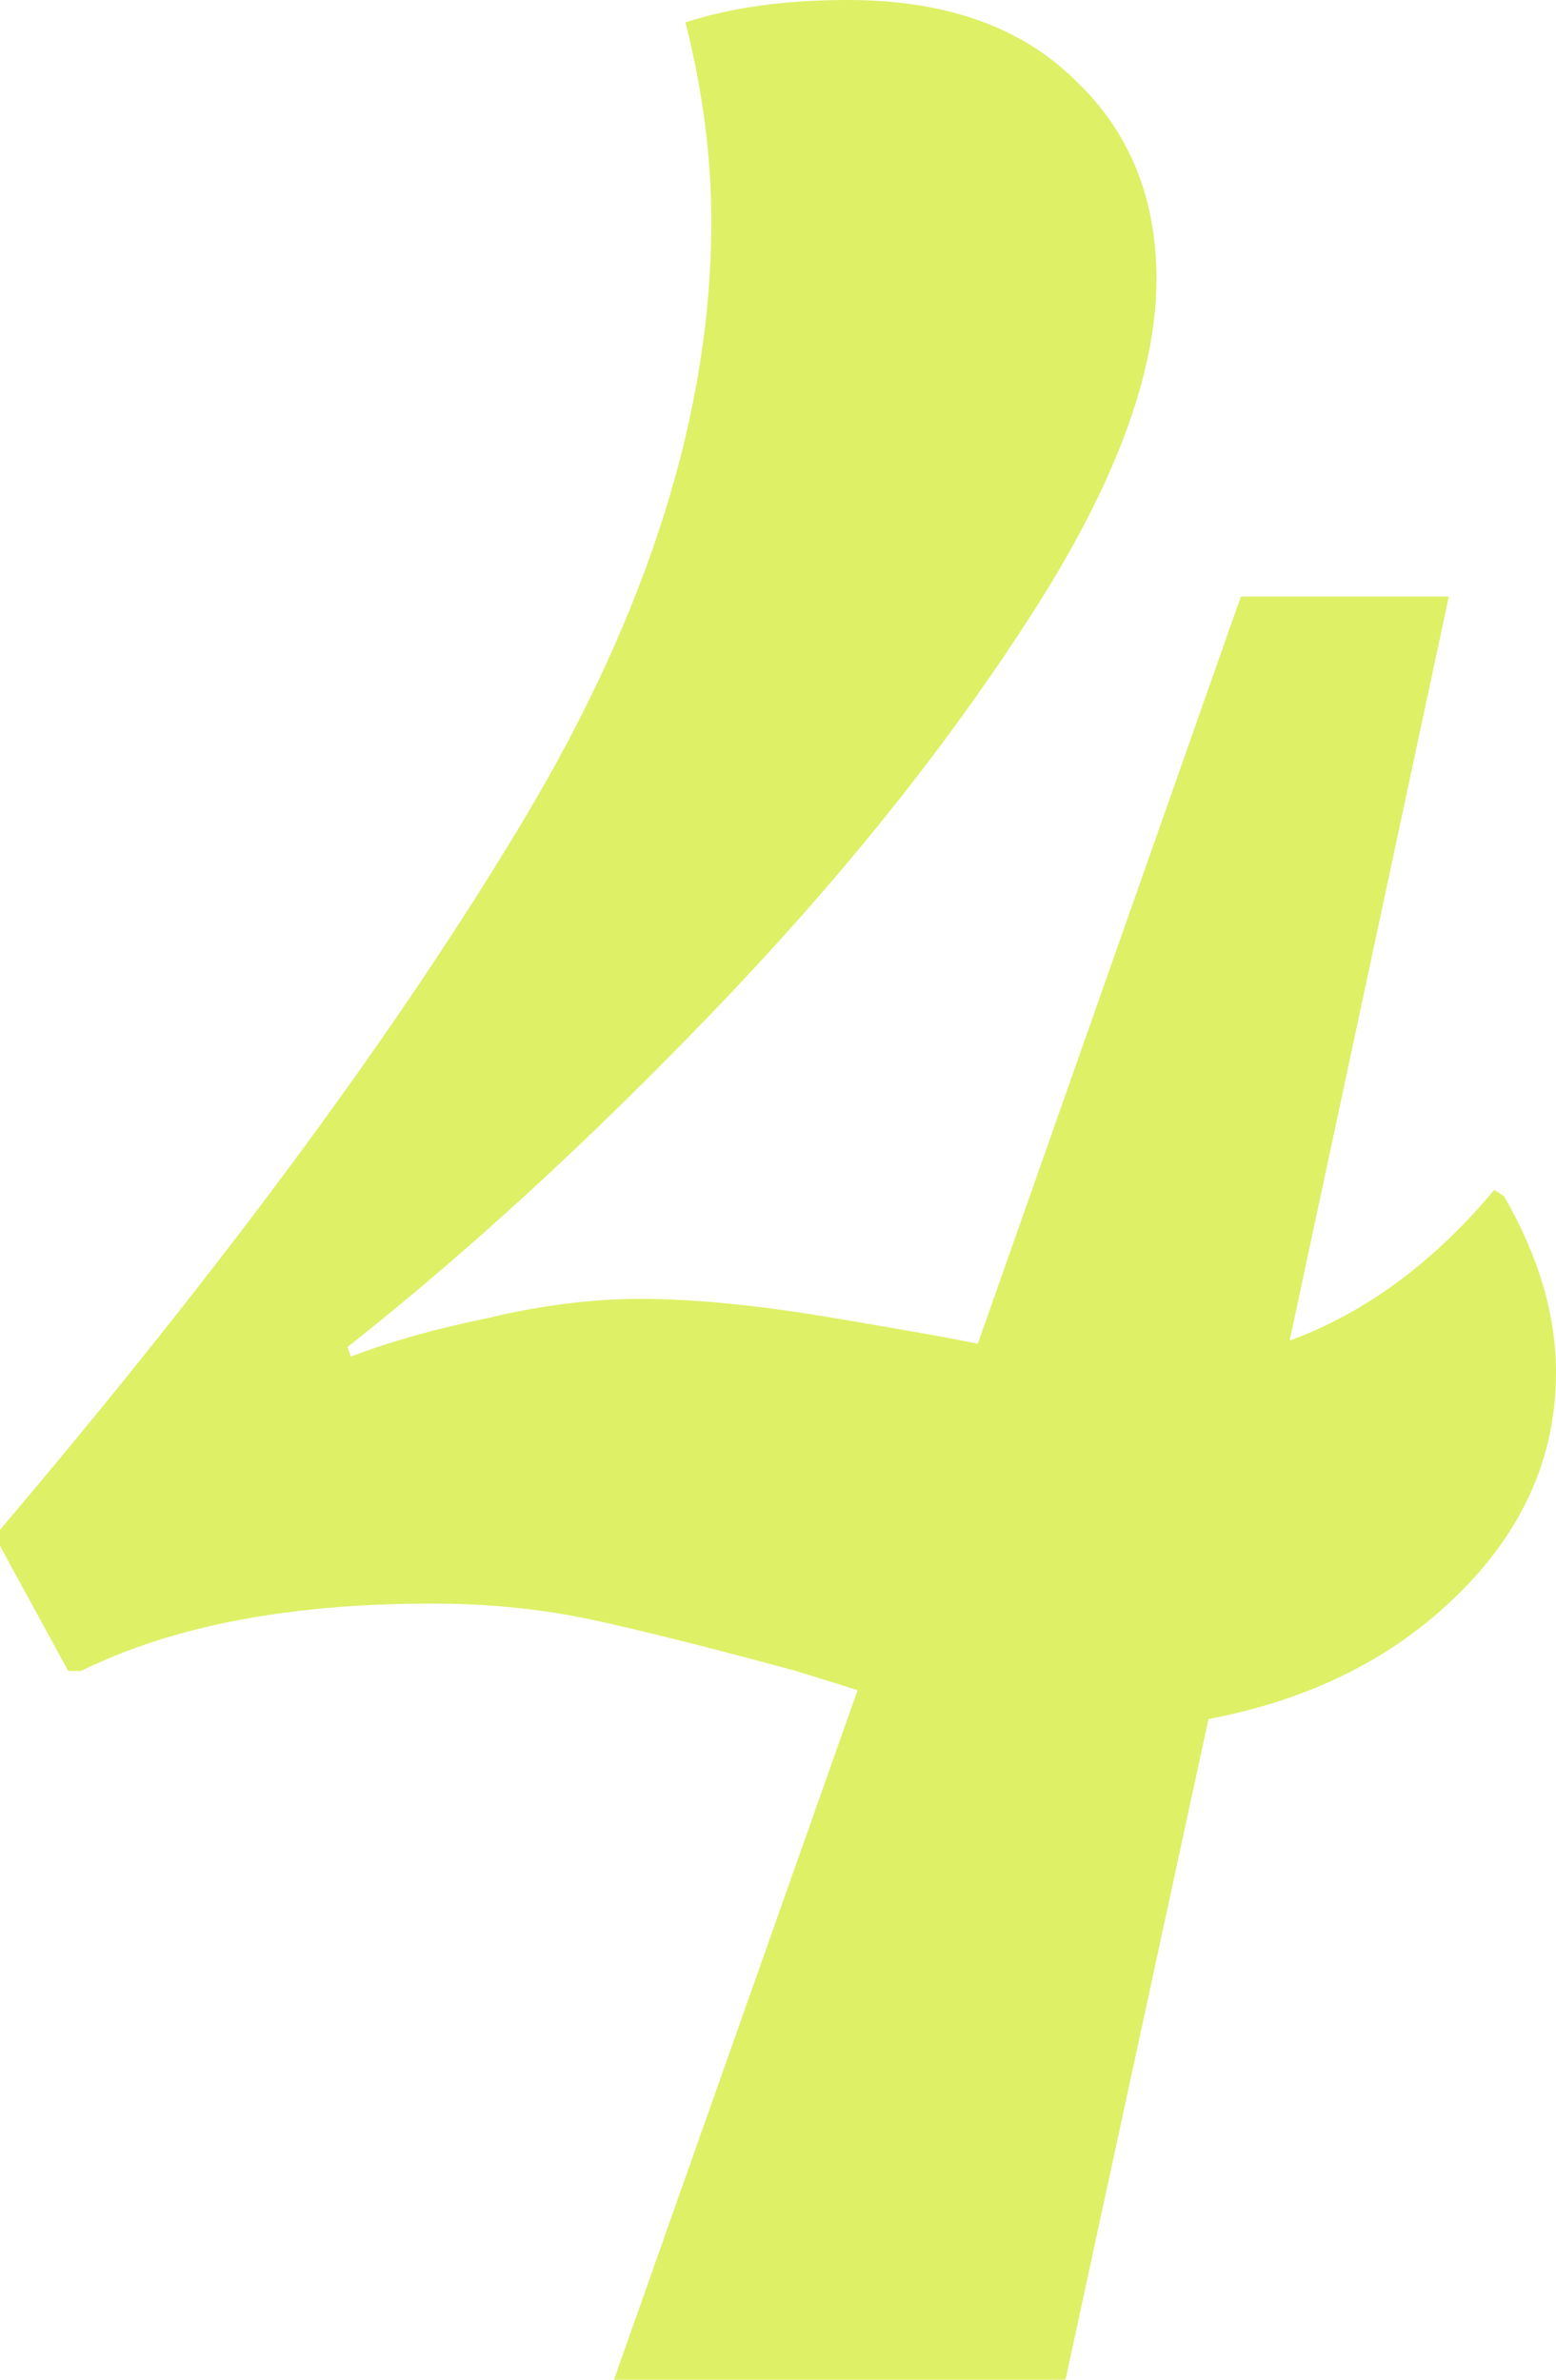
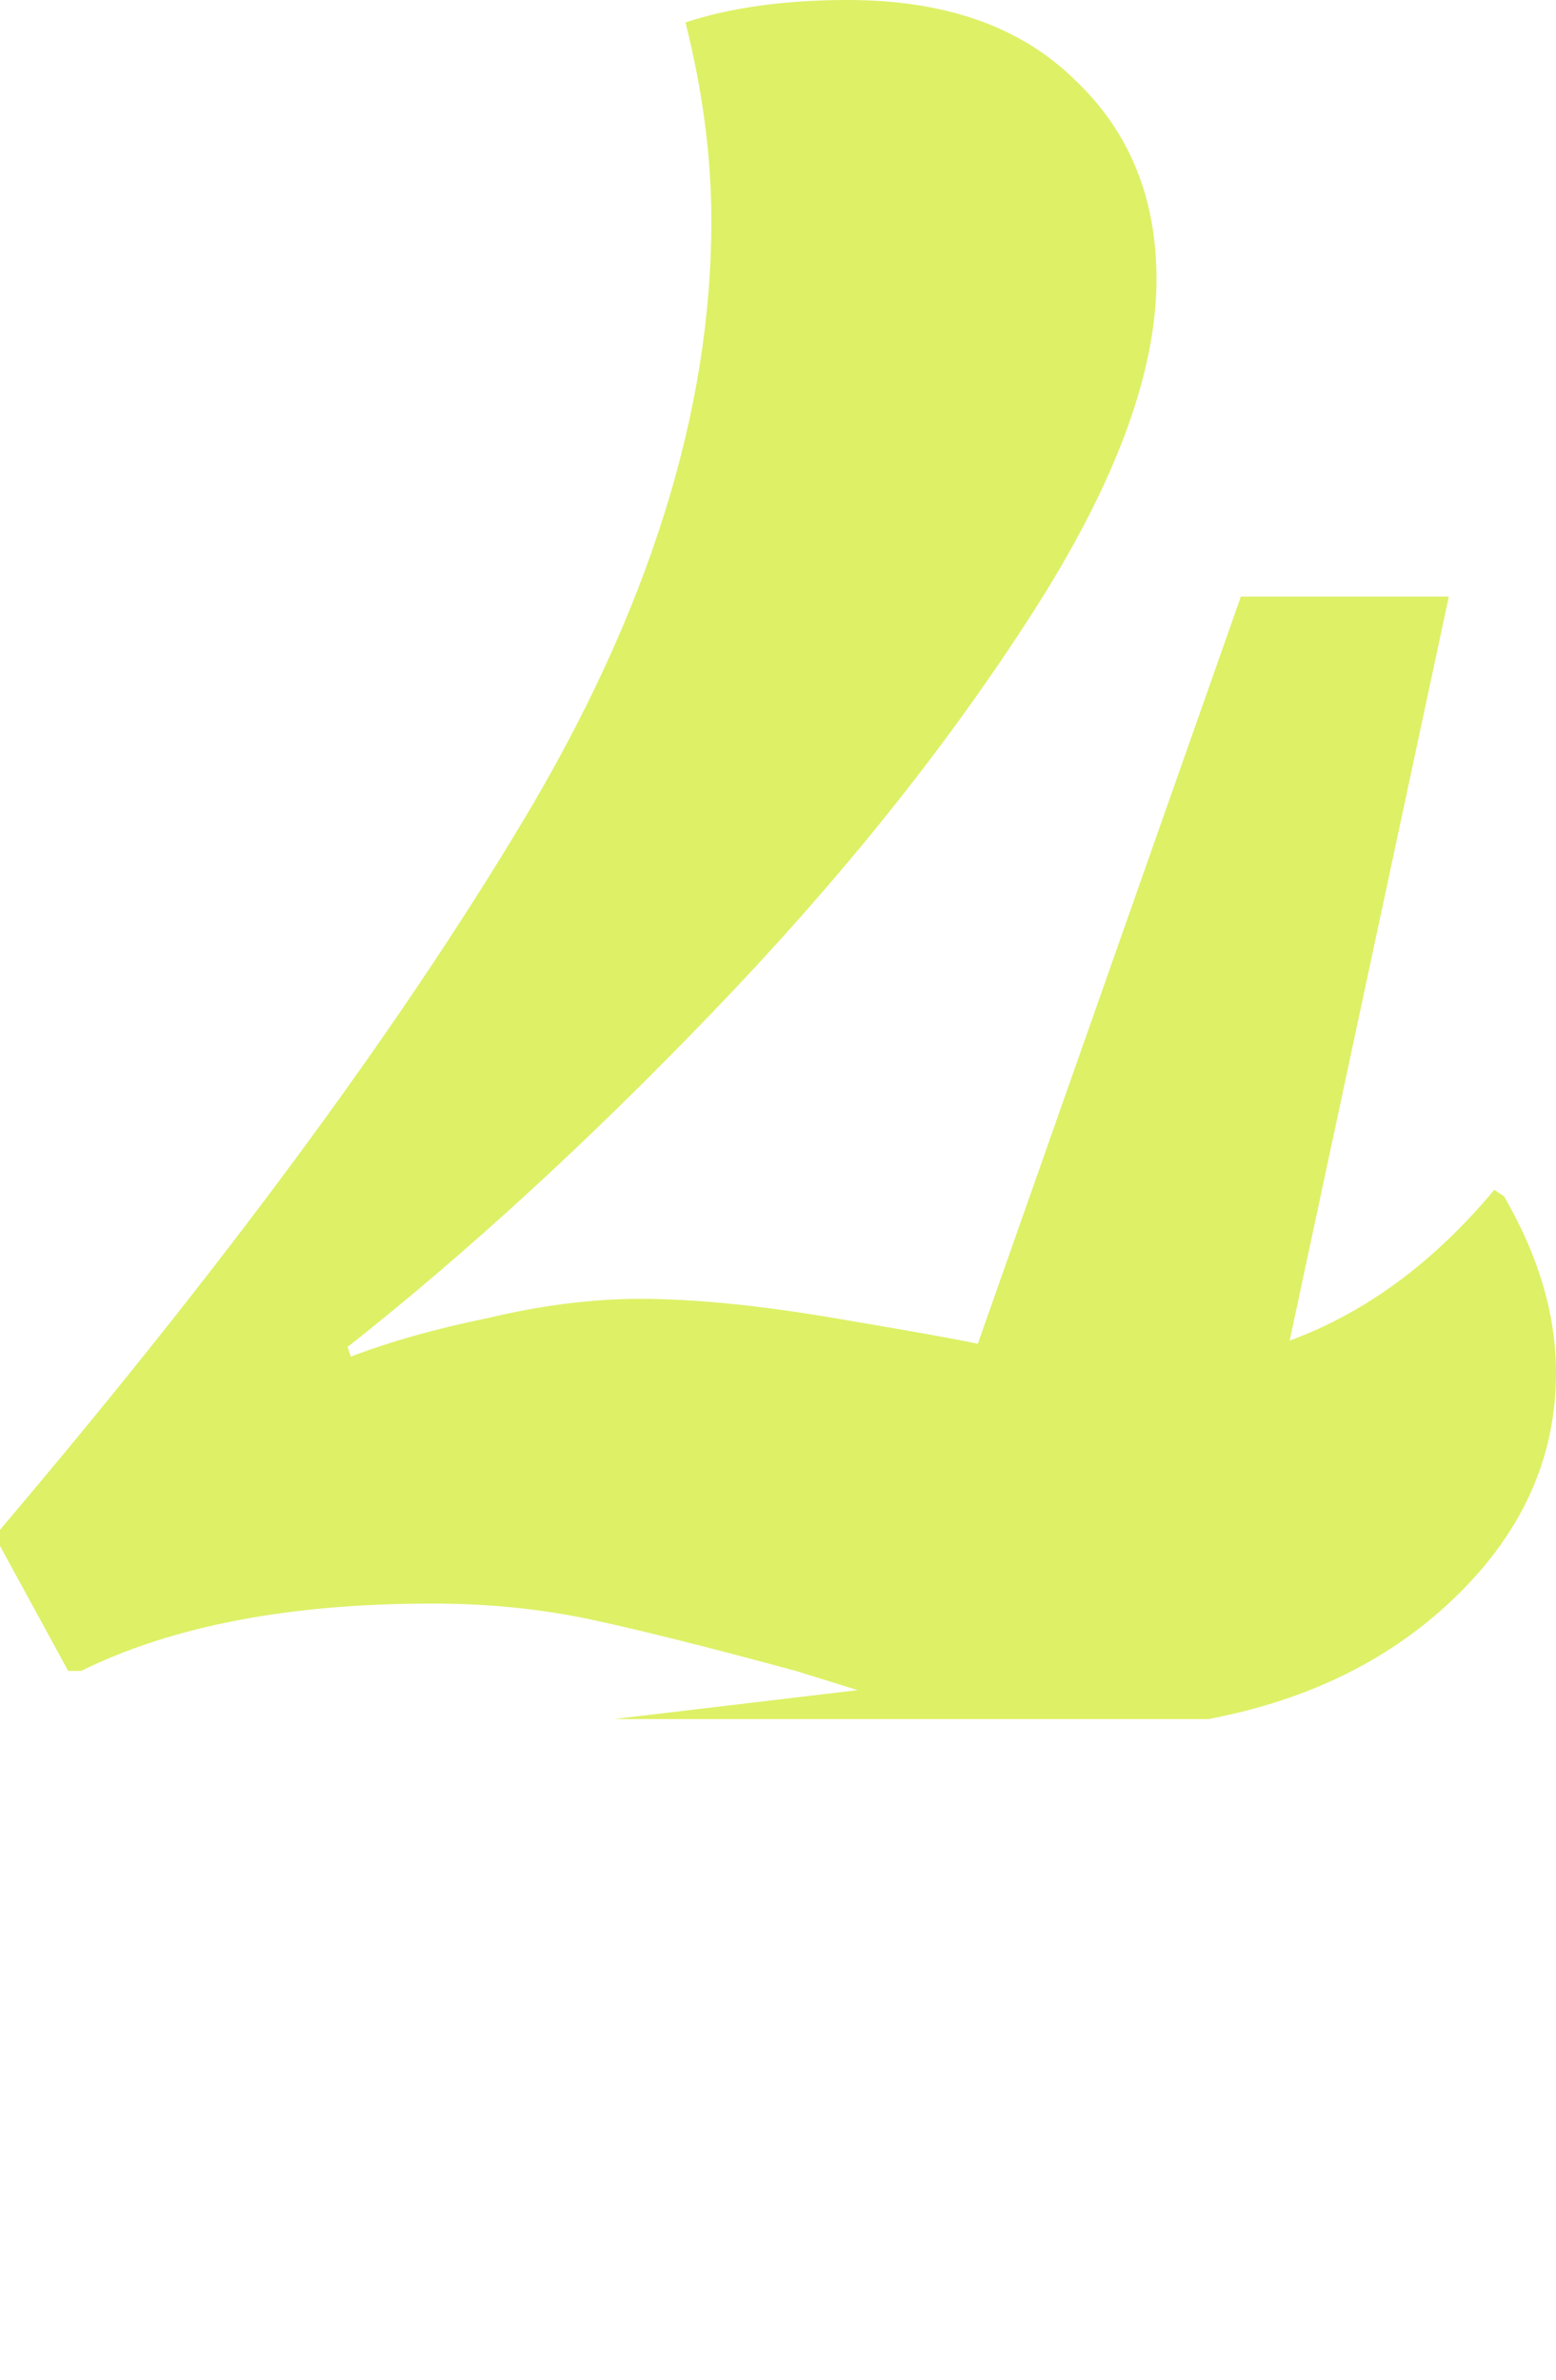
<svg xmlns="http://www.w3.org/2000/svg" width="17" height="26" viewBox="0 0 17 26" fill="none">
-   <path d="M17 14.997C17 15.908 16.645 16.714 15.935 17.415C15.226 18.116 14.315 18.571 13.203 18.782L11.641 26H6.708L9.37 18.466L8.695 18.256C7.749 17.999 7.003 17.812 6.459 17.695C5.915 17.579 5.335 17.52 4.72 17.52C3.159 17.52 1.881 17.765 0.887 18.256H0.745L0 16.89V16.714C2.437 13.841 4.342 11.26 5.714 8.97C7.086 6.681 7.772 4.497 7.772 2.418C7.772 1.717 7.678 0.993 7.489 0.245C7.985 0.082 8.577 0 9.263 0C10.328 0 11.156 0.292 11.747 0.876C12.339 1.437 12.635 2.161 12.635 3.049C12.635 4.1 12.161 5.35 11.215 6.798C10.292 8.223 9.145 9.648 7.772 11.073C6.424 12.474 5.099 13.689 3.797 14.717L3.833 14.822C4.259 14.659 4.756 14.518 5.324 14.402C5.915 14.261 6.471 14.191 6.992 14.191C7.583 14.191 8.293 14.261 9.121 14.402C9.949 14.542 10.47 14.635 10.683 14.682L13.557 6.518H15.829L14.09 14.647C14.918 14.343 15.663 13.794 16.326 13L16.432 13.07C16.811 13.724 17 14.367 17 14.997Z" fill="#DEF066" />
+   <path d="M17 14.997C17 15.908 16.645 16.714 15.935 17.415C15.226 18.116 14.315 18.571 13.203 18.782H6.708L9.37 18.466L8.695 18.256C7.749 17.999 7.003 17.812 6.459 17.695C5.915 17.579 5.335 17.52 4.72 17.52C3.159 17.52 1.881 17.765 0.887 18.256H0.745L0 16.89V16.714C2.437 13.841 4.342 11.26 5.714 8.97C7.086 6.681 7.772 4.497 7.772 2.418C7.772 1.717 7.678 0.993 7.489 0.245C7.985 0.082 8.577 0 9.263 0C10.328 0 11.156 0.292 11.747 0.876C12.339 1.437 12.635 2.161 12.635 3.049C12.635 4.1 12.161 5.35 11.215 6.798C10.292 8.223 9.145 9.648 7.772 11.073C6.424 12.474 5.099 13.689 3.797 14.717L3.833 14.822C4.259 14.659 4.756 14.518 5.324 14.402C5.915 14.261 6.471 14.191 6.992 14.191C7.583 14.191 8.293 14.261 9.121 14.402C9.949 14.542 10.47 14.635 10.683 14.682L13.557 6.518H15.829L14.09 14.647C14.918 14.343 15.663 13.794 16.326 13L16.432 13.07C16.811 13.724 17 14.367 17 14.997Z" fill="#DEF066" />
</svg>